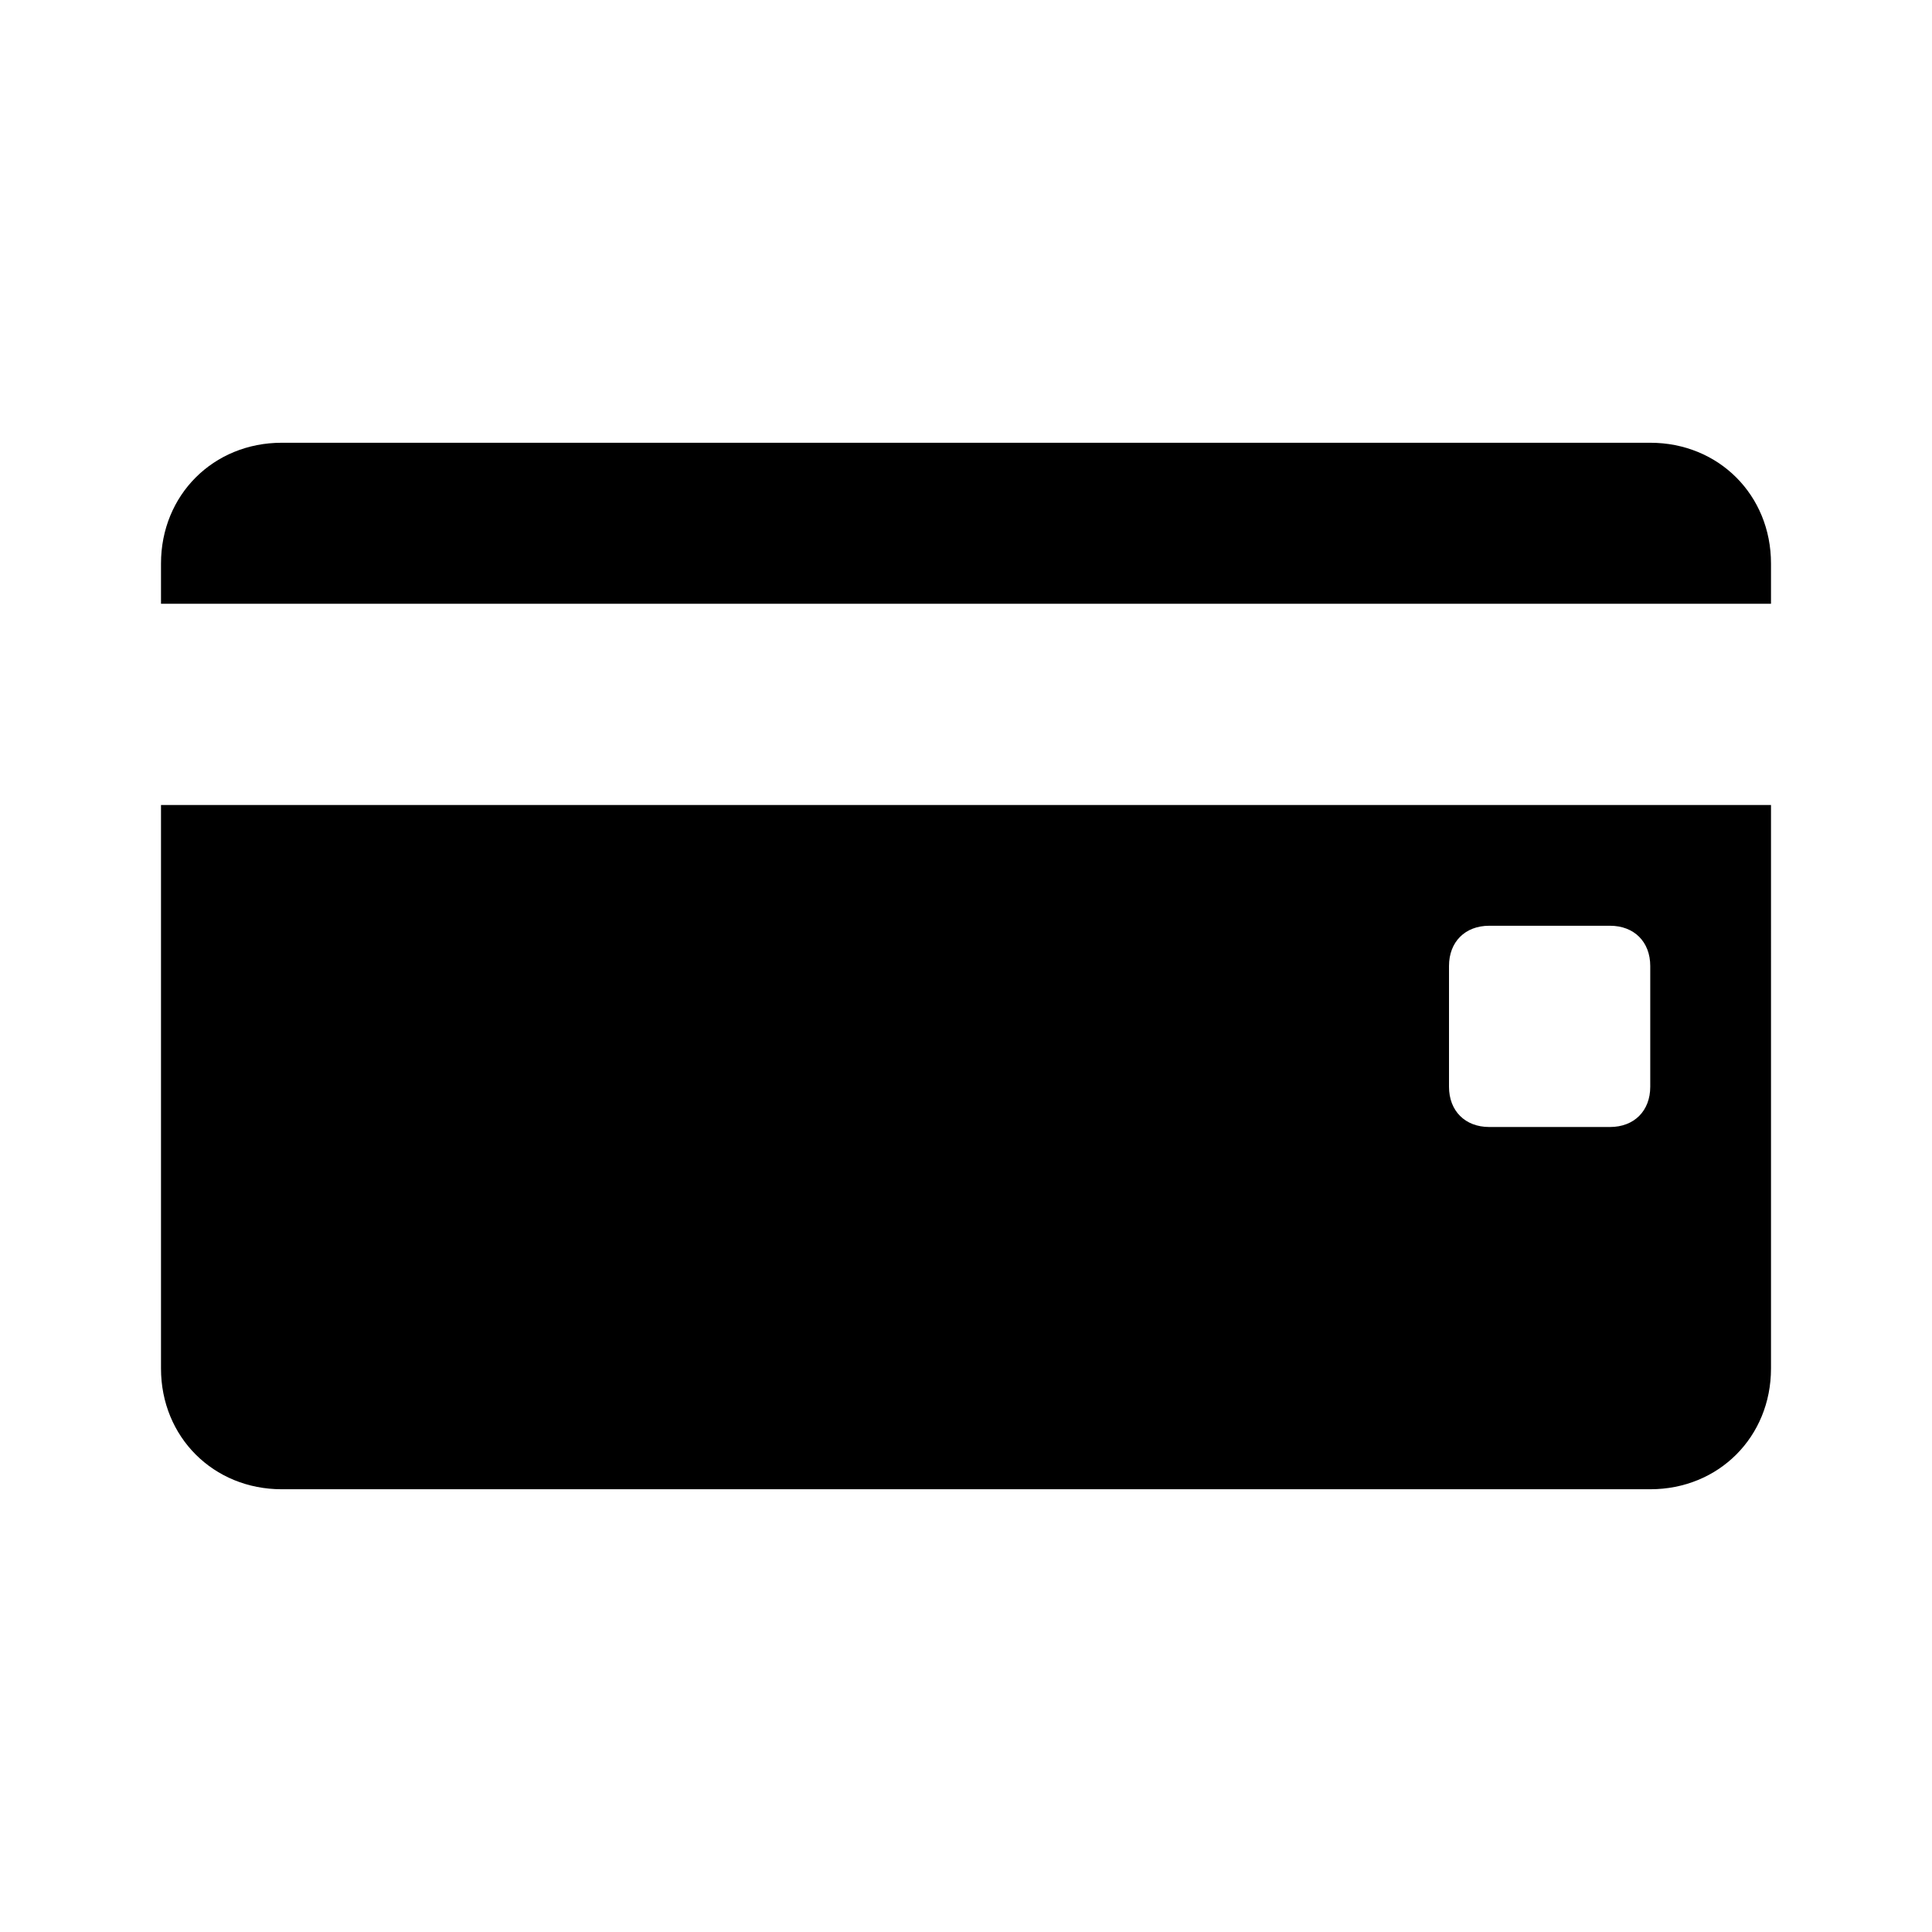
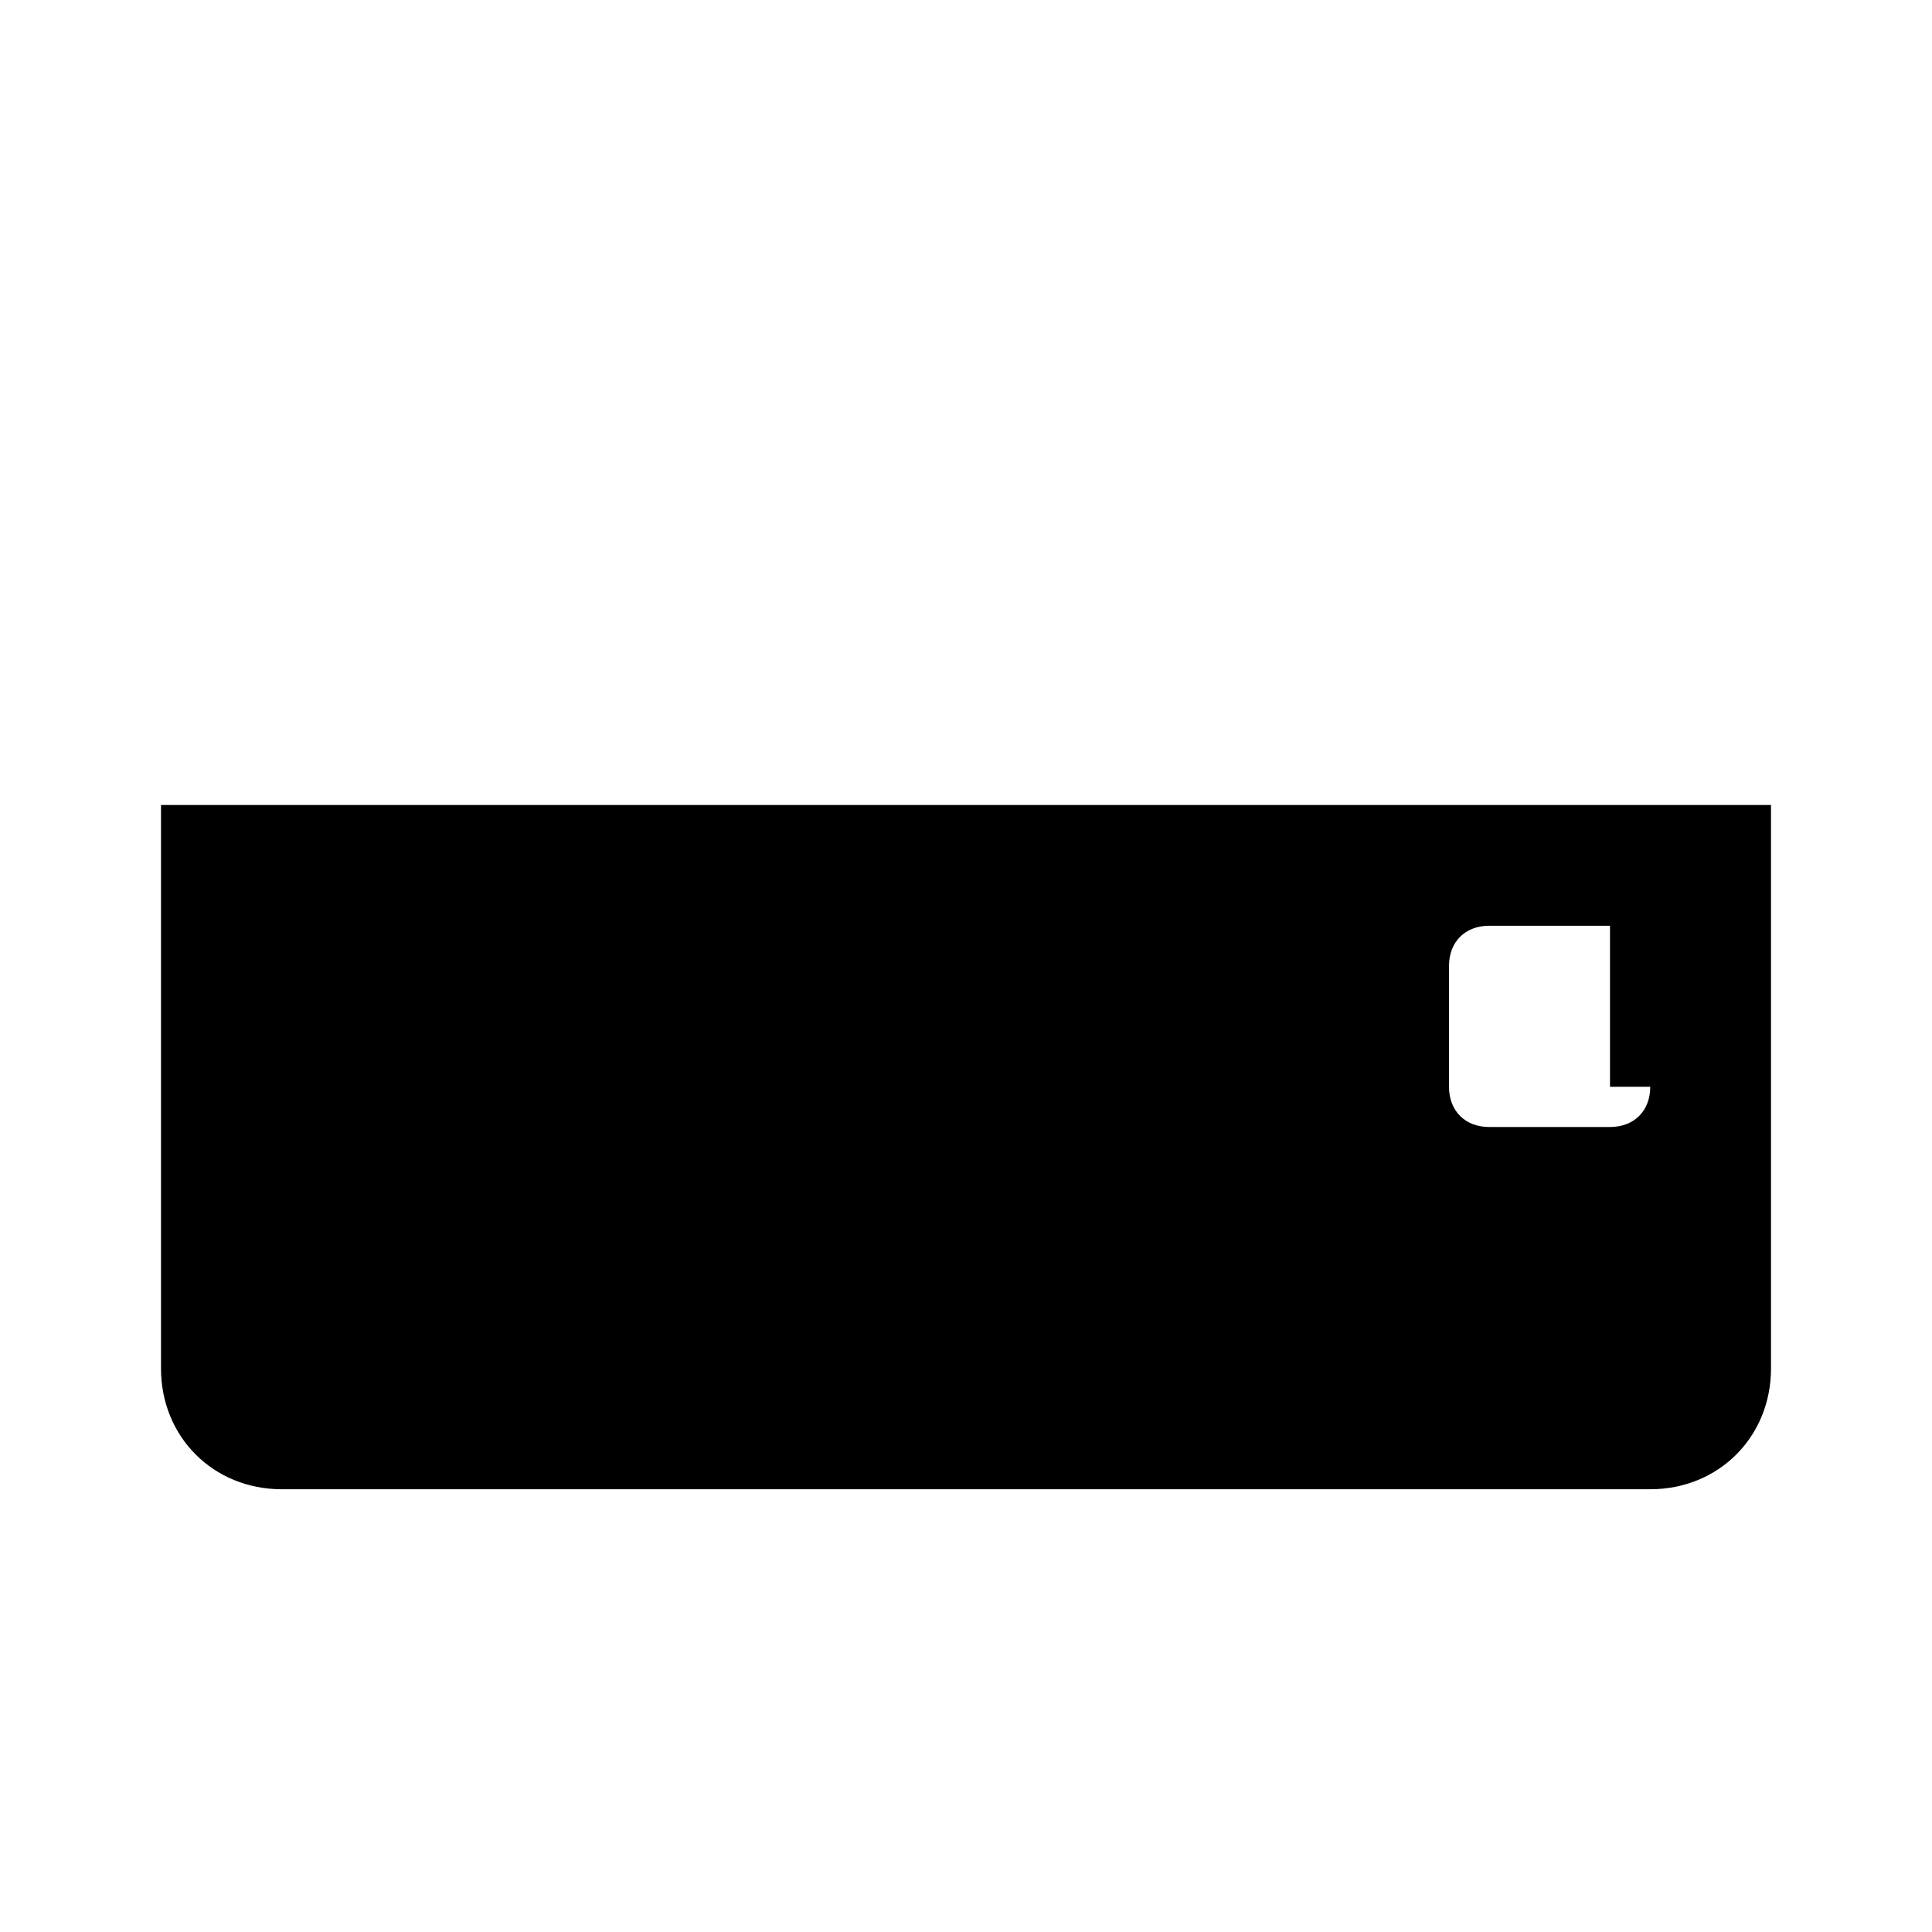
<svg xmlns="http://www.w3.org/2000/svg" version="1.1" id="icon" x="0px" y="0px" viewBox="0 0 48 48" style="enable-background:new 0 0 48 48;" xml:space="preserve">
-   <path d="M4,15v-1c0-1.7,1.3-3,3-3h34c1.7,0,3,1.3,3,3v1H4z" />
  <g>
-     <path d="M4,20v14c0,1.7,1.3,3,3,3h34c1.7,0,3-1.3,3-3V20H4z M41,27c0,0.6-0.4,1-1,1h-3c-0.6,0-1-0.4-1-1v-3c0-0.6,0.4-1,1-1h3   c0.6,0,1,0.4,1,1V27z" />
+     <path d="M4,20v14c0,1.7,1.3,3,3,3h34c1.7,0,3-1.3,3-3V20H4z M41,27c0,0.6-0.4,1-1,1h-3c-0.6,0-1-0.4-1-1v-3c0-0.6,0.4-1,1-1h3   V27z" />
  </g>
</svg>